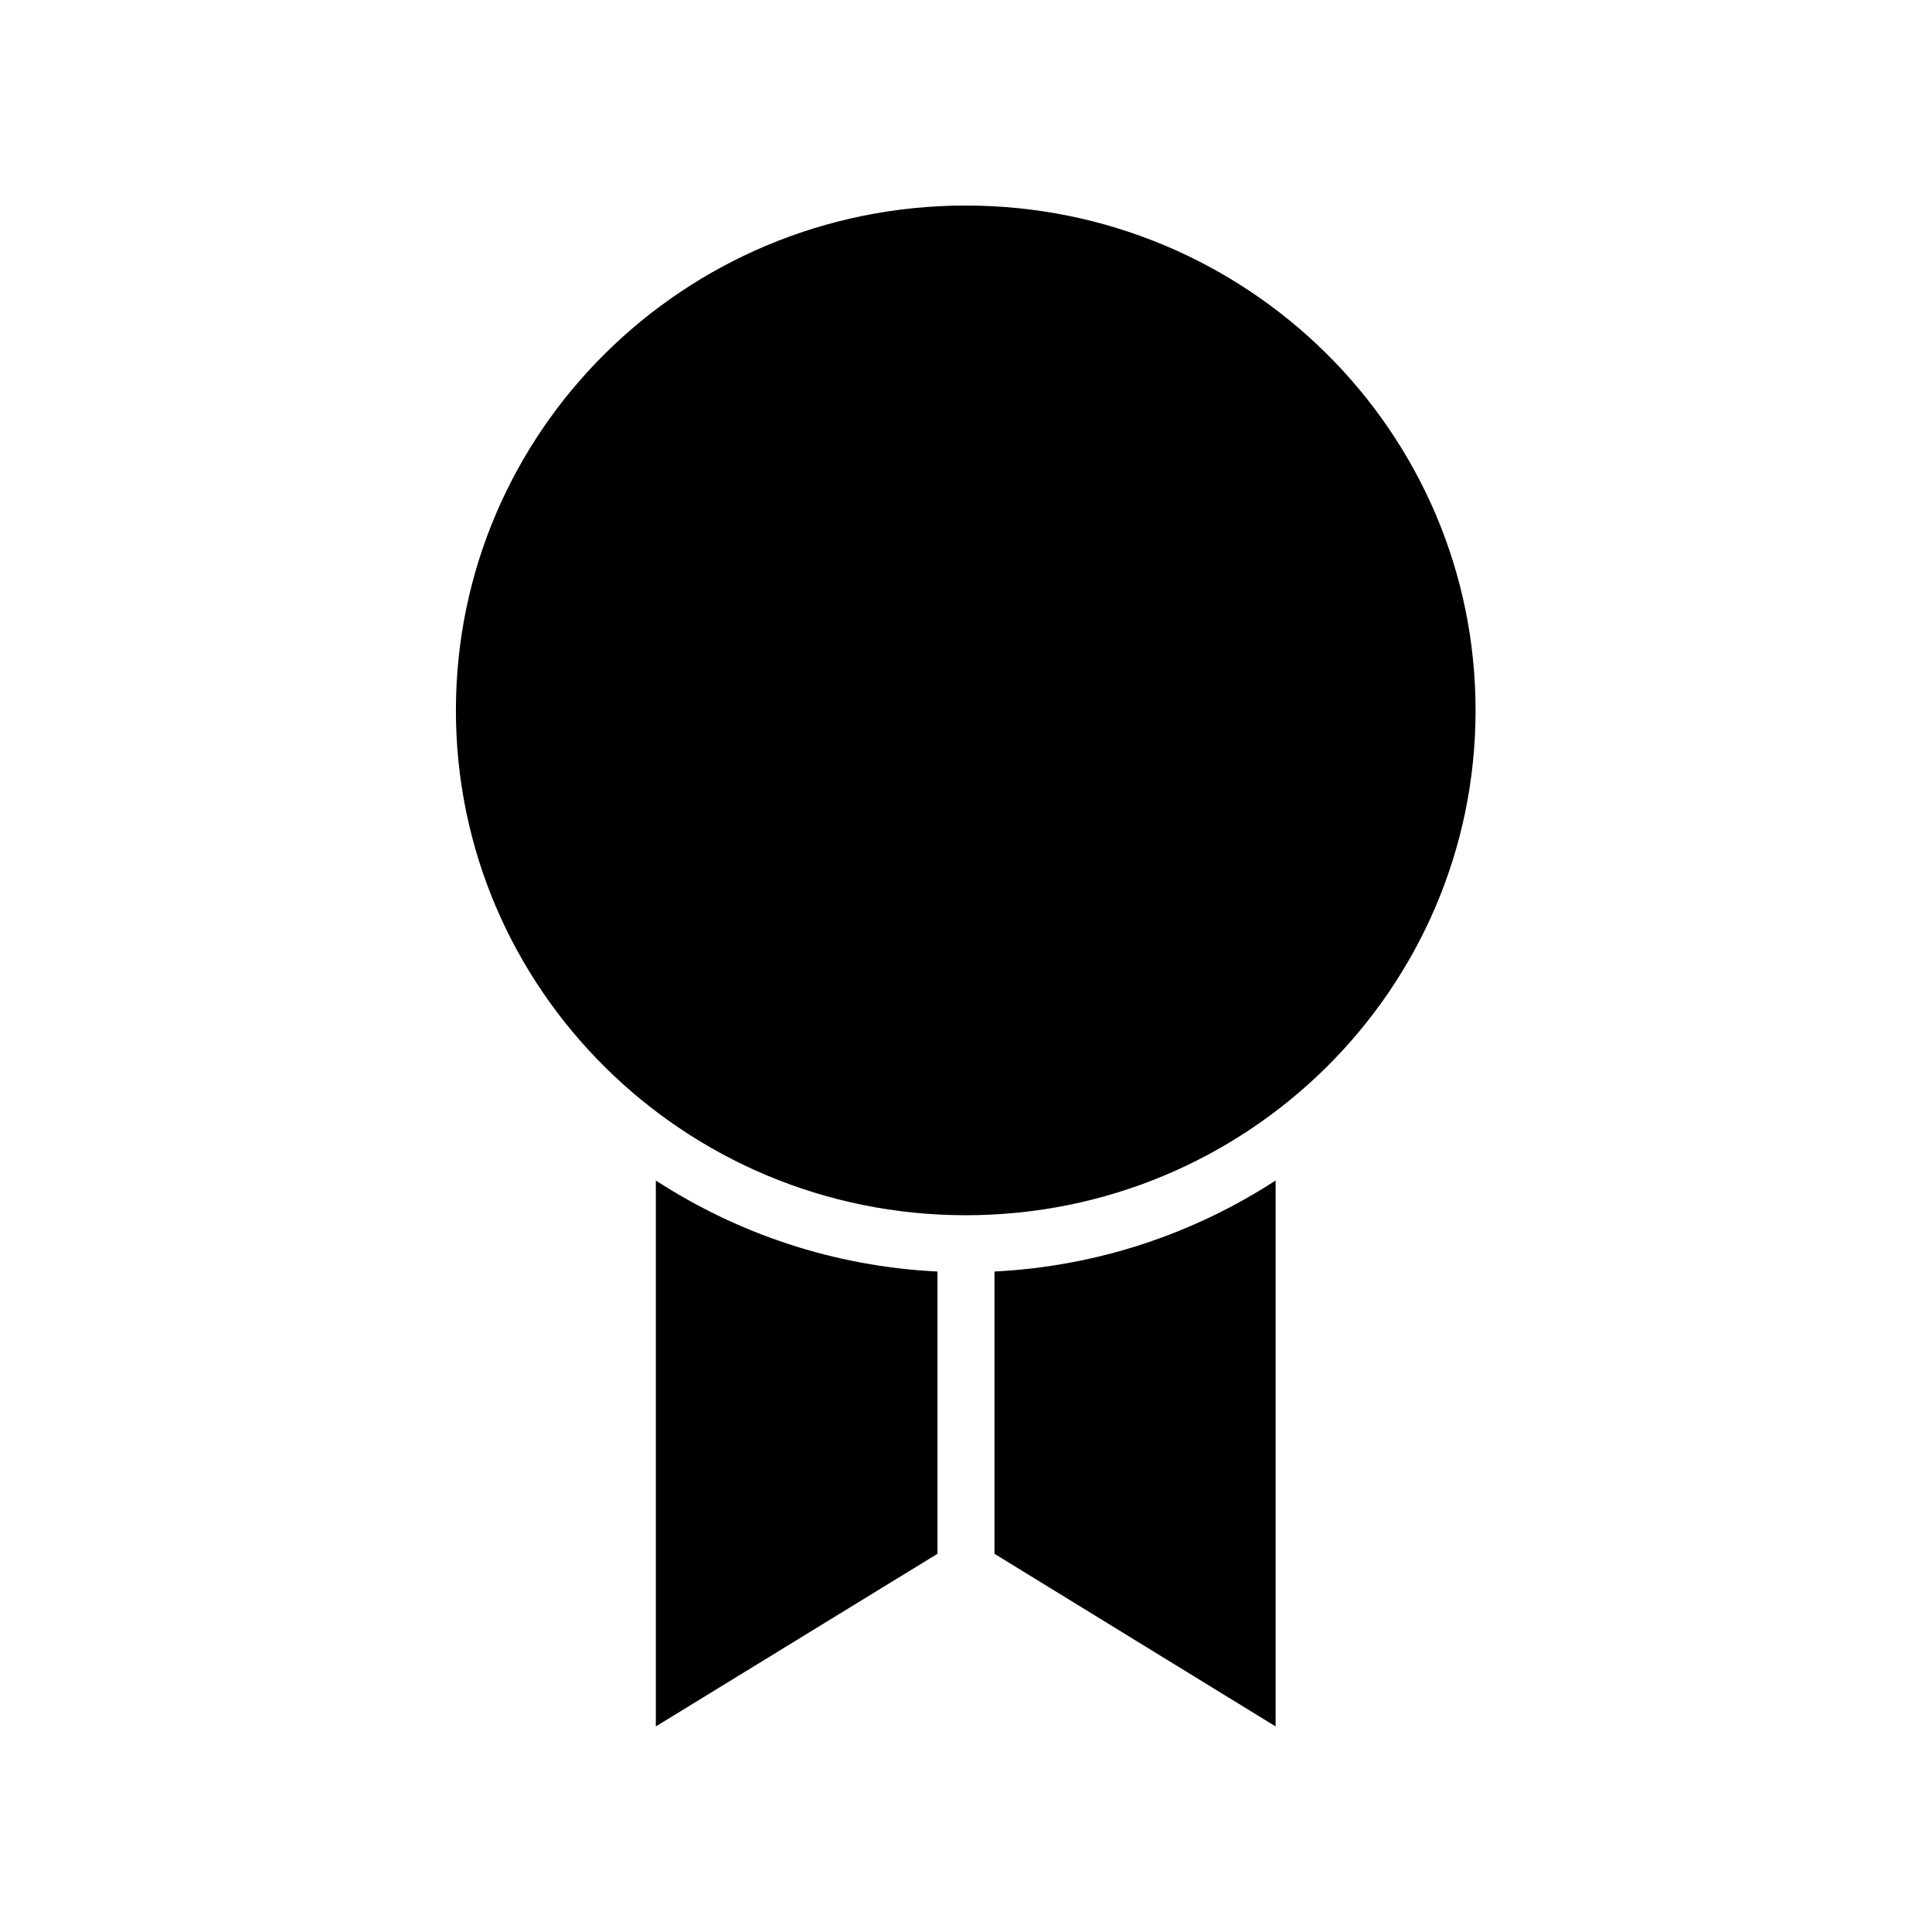
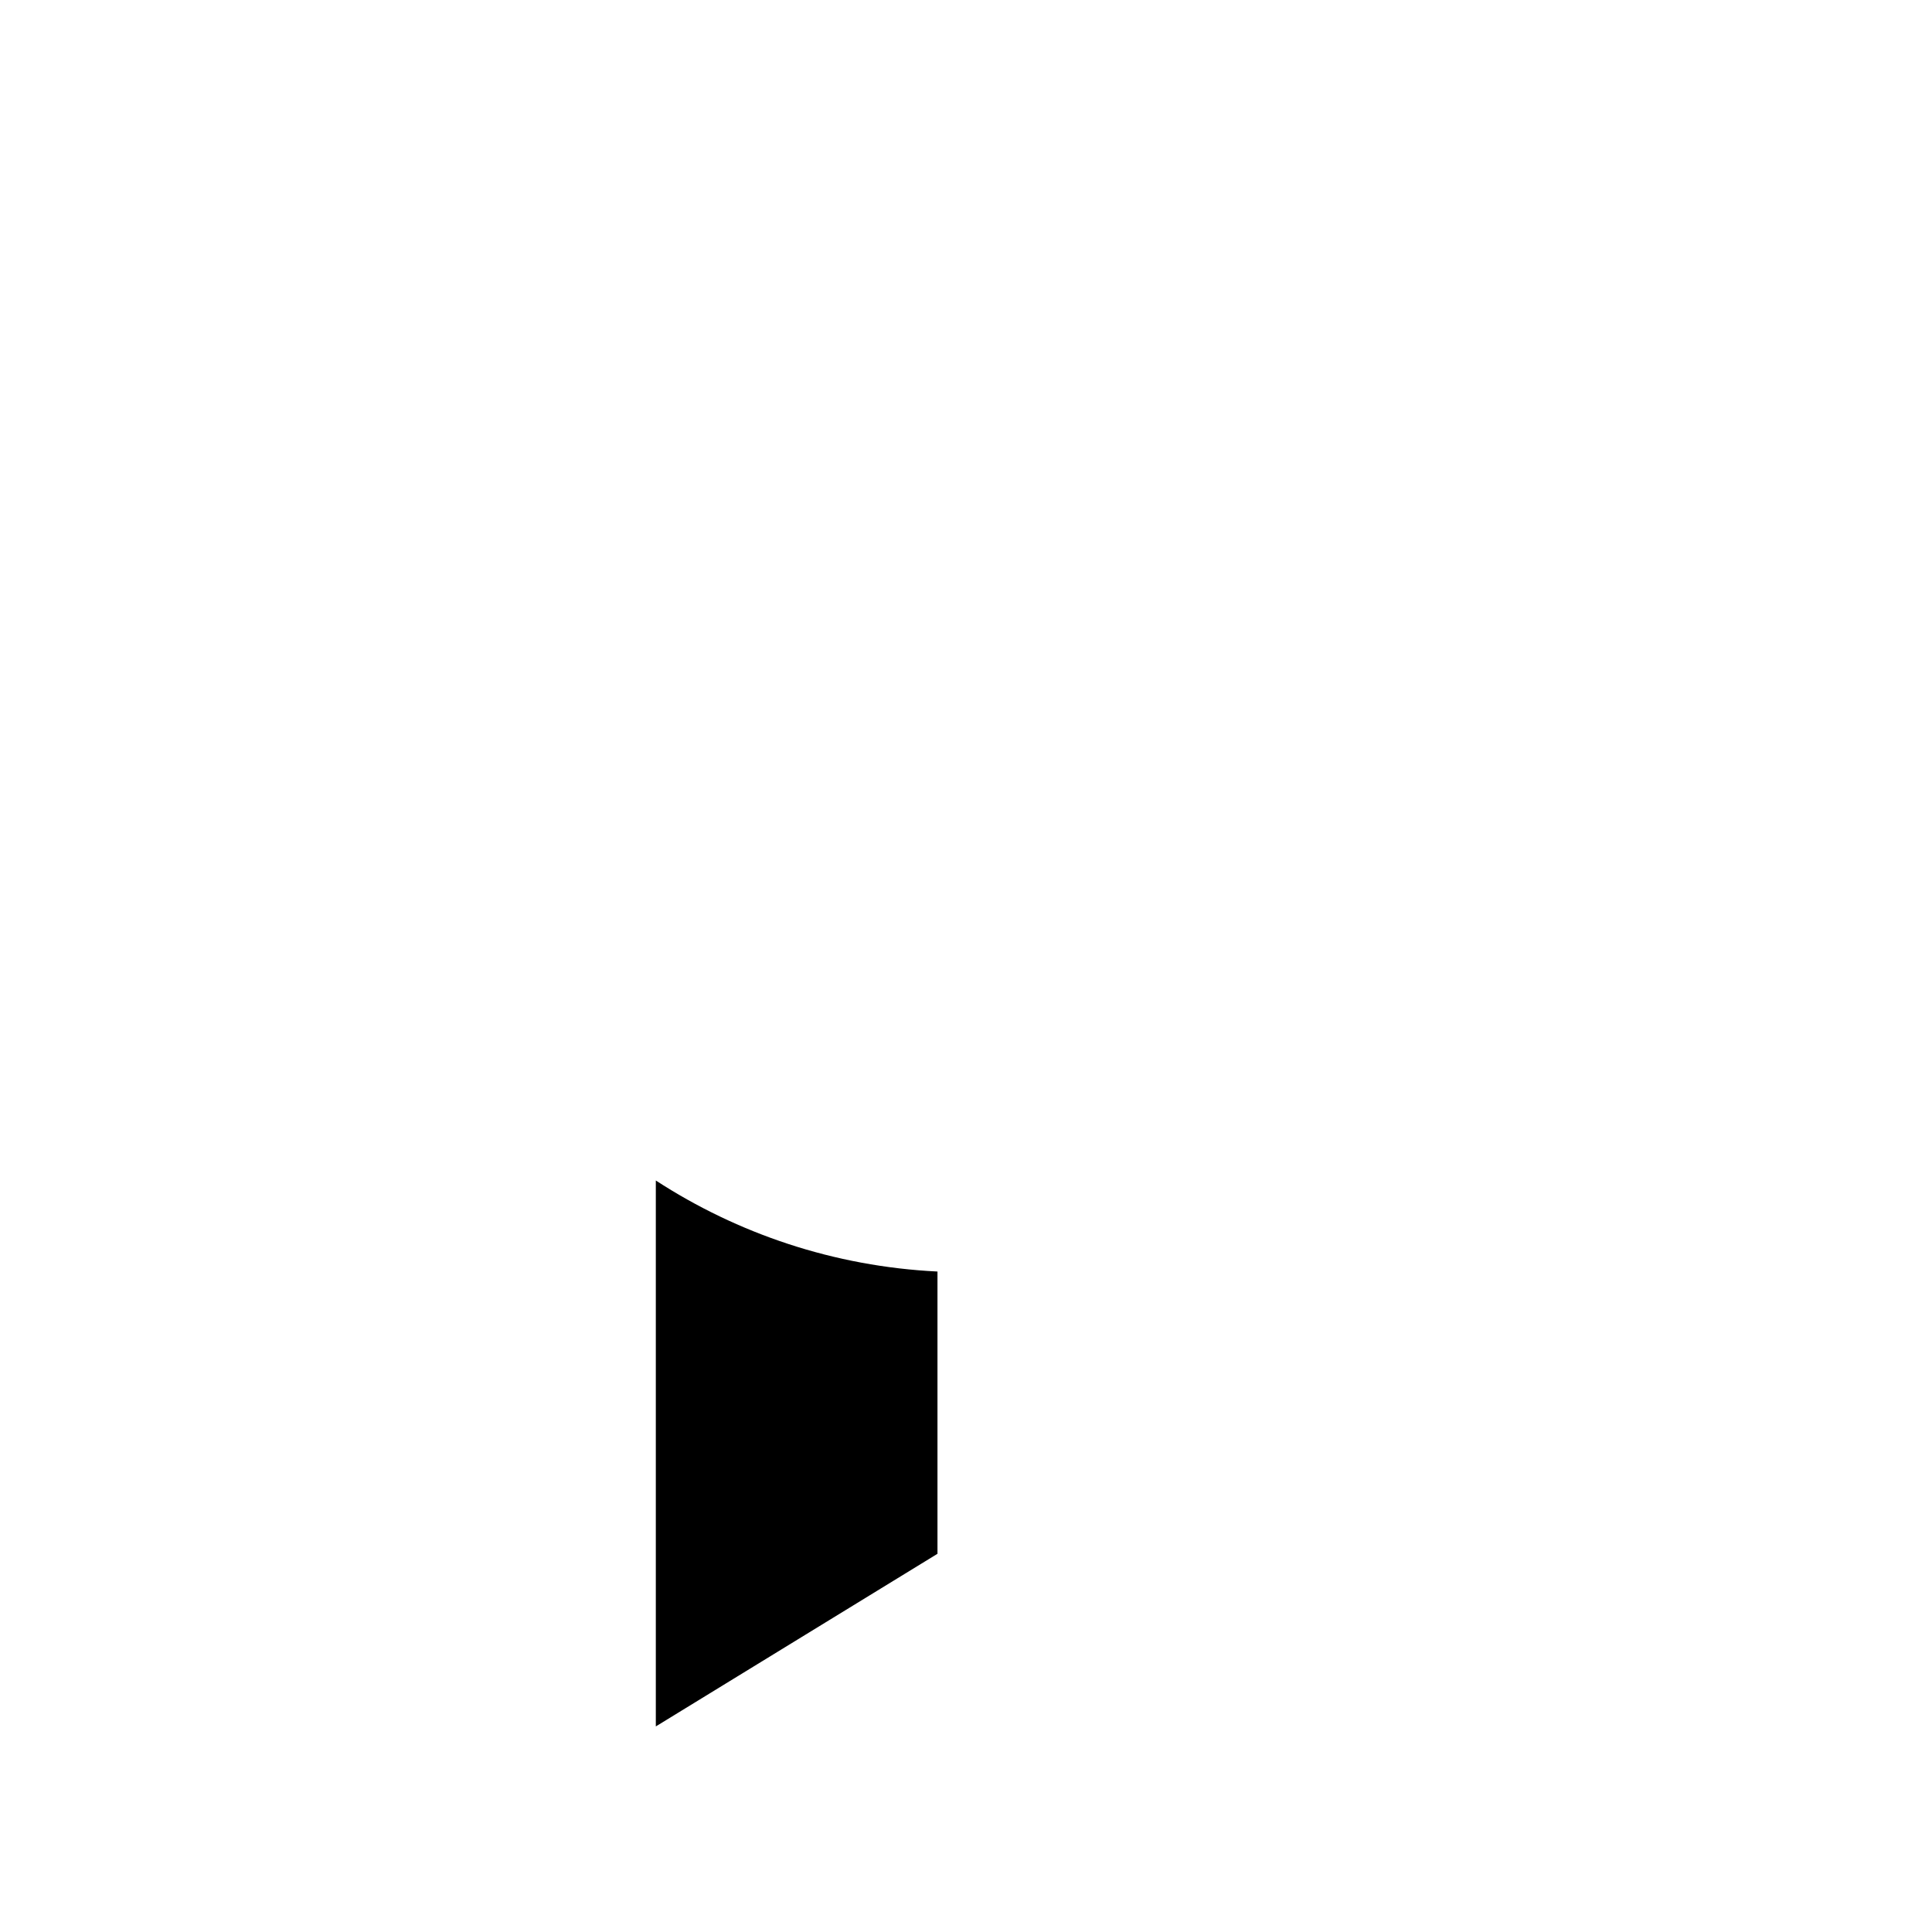
<svg xmlns="http://www.w3.org/2000/svg" fill="#000000" width="800px" height="800px" version="1.1" viewBox="144 144 512 512">
  <g>
    <path d="m317.8 601.52 74.641-45.75v-74.801c-27.453-1.344-52.977-10.047-74.641-24.125z" />
-     <path d="m482.05 601.52v-144.68c-21.629 14.055-47.098 22.758-74.5 24.125v74.812z" />
-     <path d="m535.04 332.26c0 73.887-60.492 133.79-135.11 133.79-74.617 0-135.11-59.898-135.11-133.79 0-73.891 60.492-133.79 135.11-133.79 74.621 0 135.11 59.895 135.11 133.79" />
  </g>
</svg>